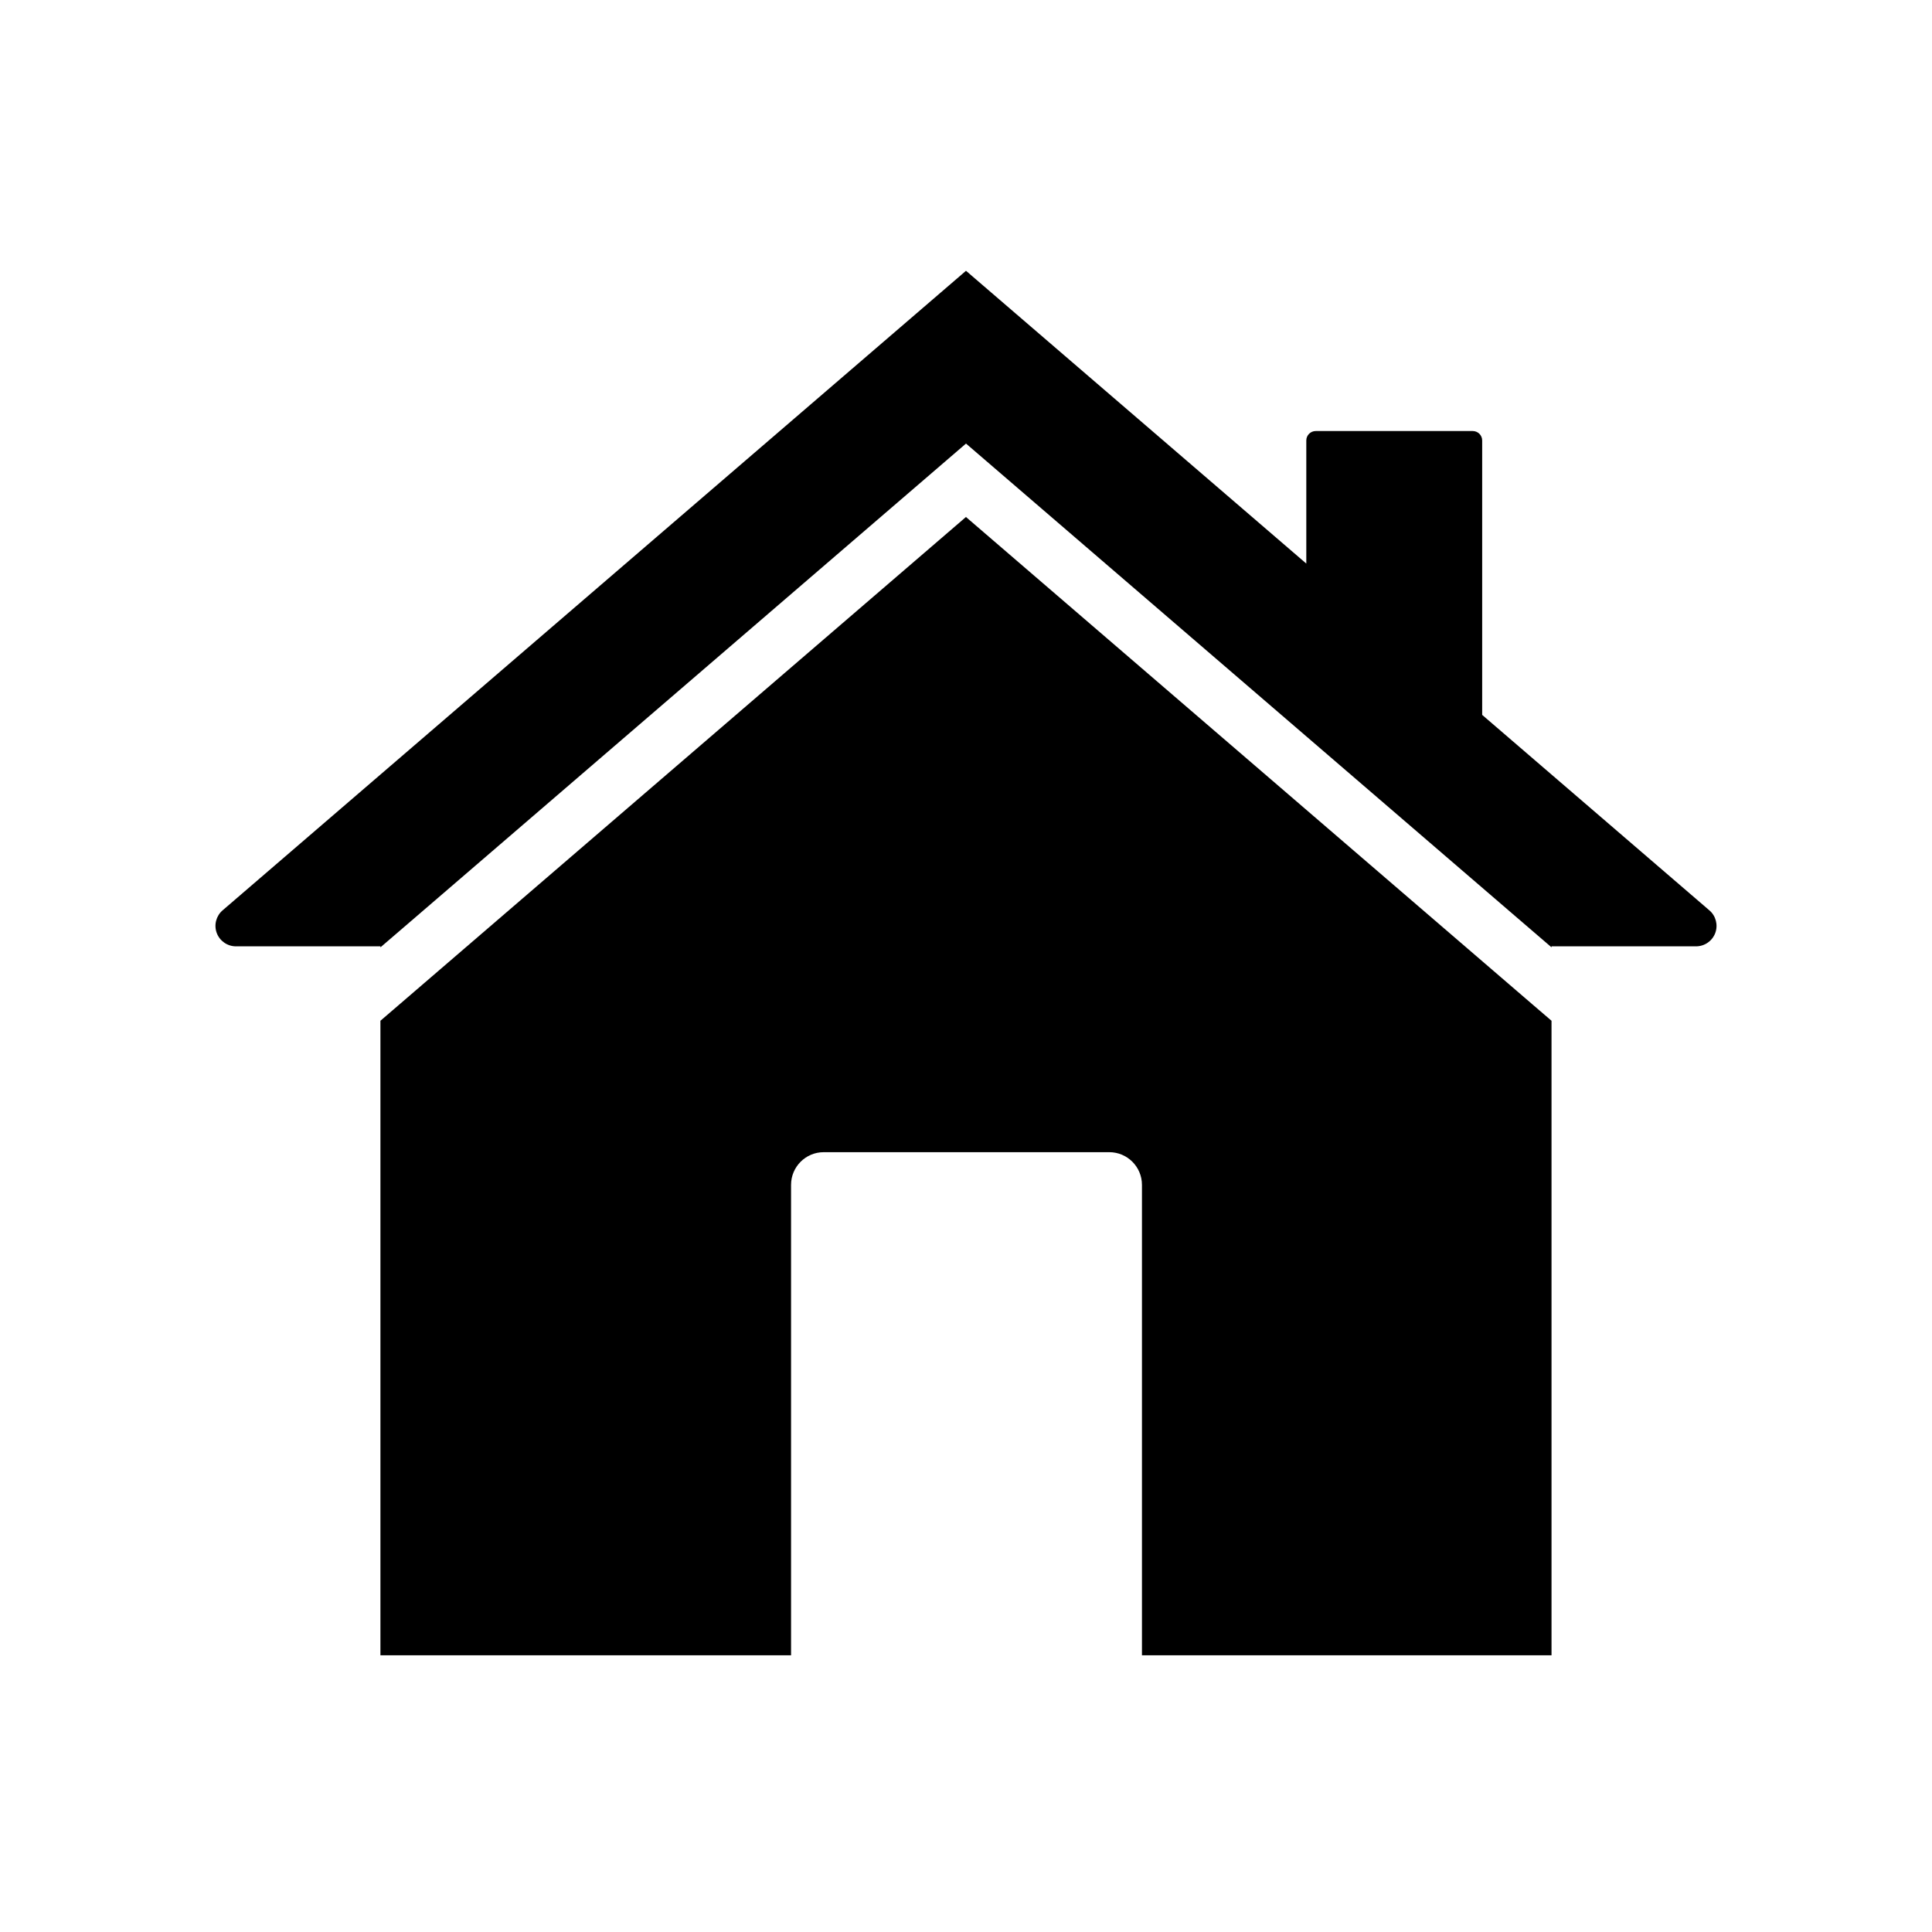
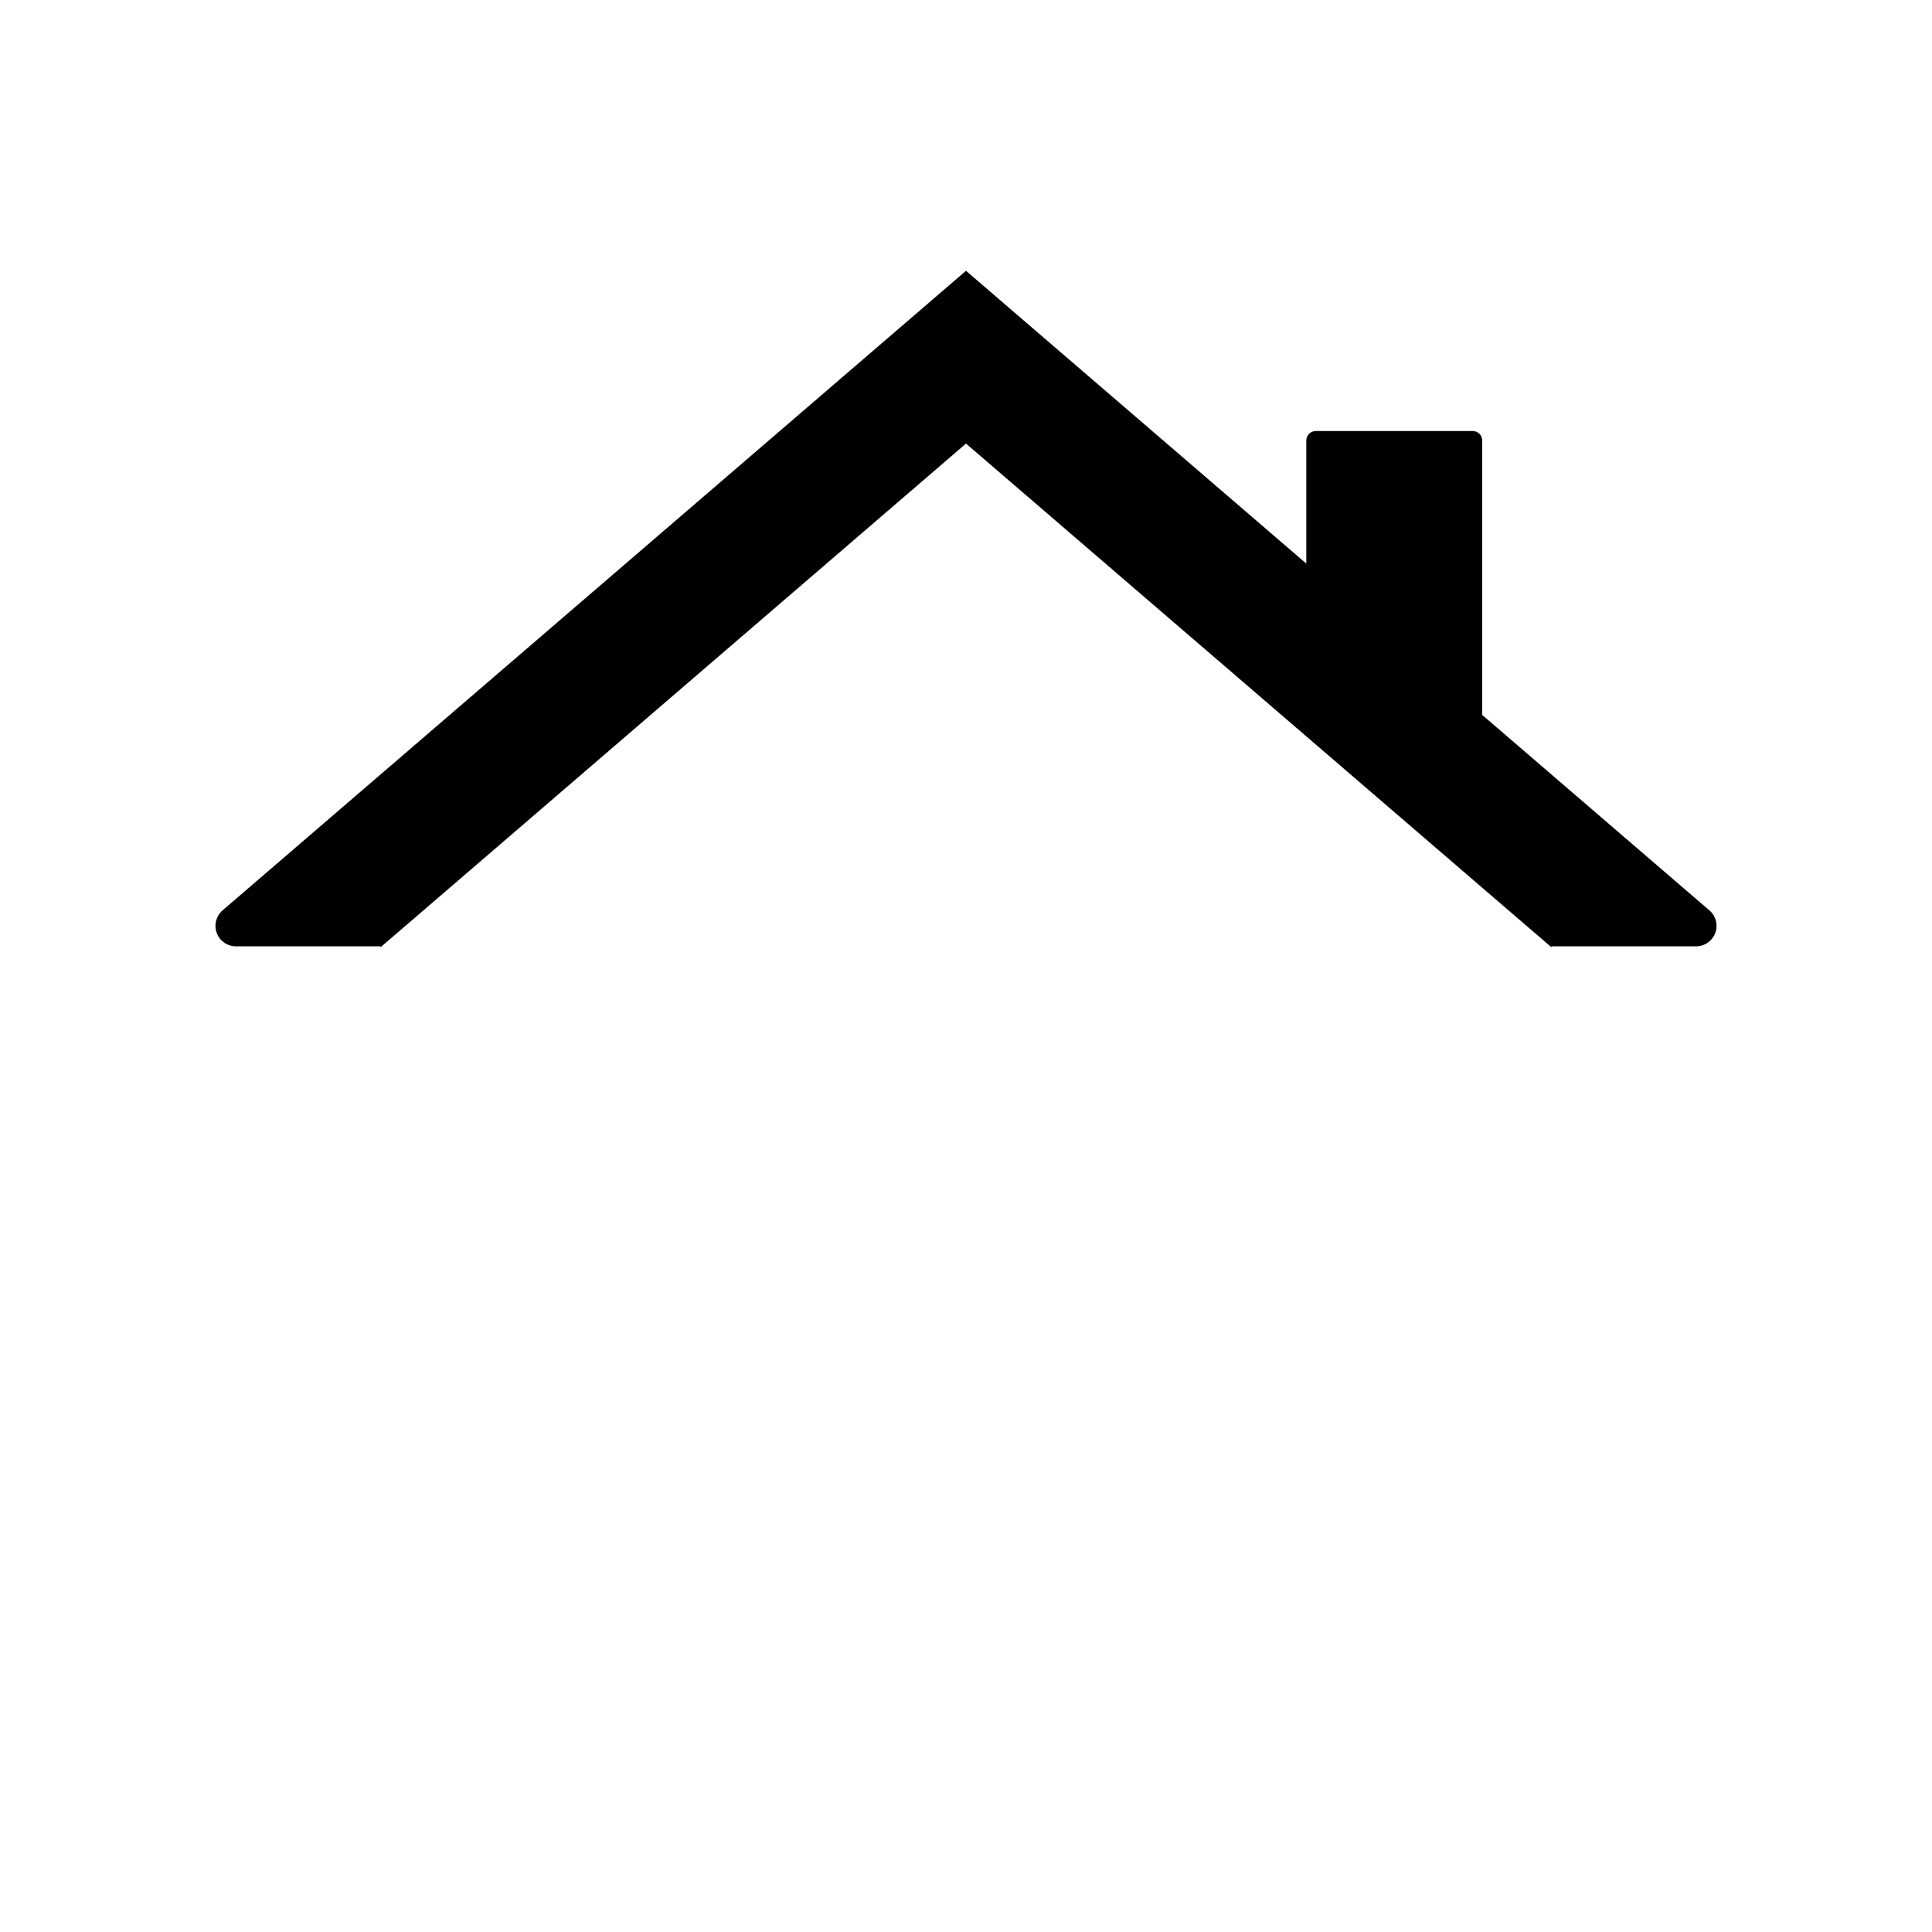
<svg xmlns="http://www.w3.org/2000/svg" fill="#000000" width="800px" height="800px" version="1.1" viewBox="144 144 512 512">
  <g>
-     <path d="m598.57 391.23c-0.777 2.125-2.824 3.559-5.094 3.559h-38.301v0.262l-9.844-8.461-145.33-125.04-145.33 125.04-9.844 8.461v-0.262h-38.301c-2.269 0-4.316-1.434-5.094-3.559-0.781-2.121-0.148-4.531 1.578-5.996l196.99-169.47 90.184 77.59v-32.625c0-1.379 1.121-2.5 2.5-2.5h41.605c1.383 0 2.504 1.121 2.504 2.5v72.723l60.223 51.812c1.699 1.441 2.332 3.852 1.551 5.973z" />
-     <path d="m555.17 414.51v168.16h-108.54v-124.67c0-4.781-3.879-8.66-8.66-8.66h-75.676c-4.777 0-8.656 3.879-8.656 8.66v124.67h-108.82v-168.16l4.922-4.231 150.25-129.27 150.25 129.27z" />
+     <path d="m598.57 391.23c-0.777 2.125-2.824 3.559-5.094 3.559h-38.301v0.262l-9.844-8.461-145.33-125.04-145.33 125.04-9.844 8.461v-0.262h-38.301c-2.269 0-4.316-1.434-5.094-3.559-0.781-2.121-0.148-4.531 1.578-5.996l196.99-169.47 90.184 77.59v-32.625c0-1.379 1.121-2.5 2.5-2.5h41.605c1.383 0 2.504 1.121 2.504 2.5v72.723l60.223 51.812c1.699 1.441 2.332 3.852 1.551 5.973" />
  </g>
</svg>